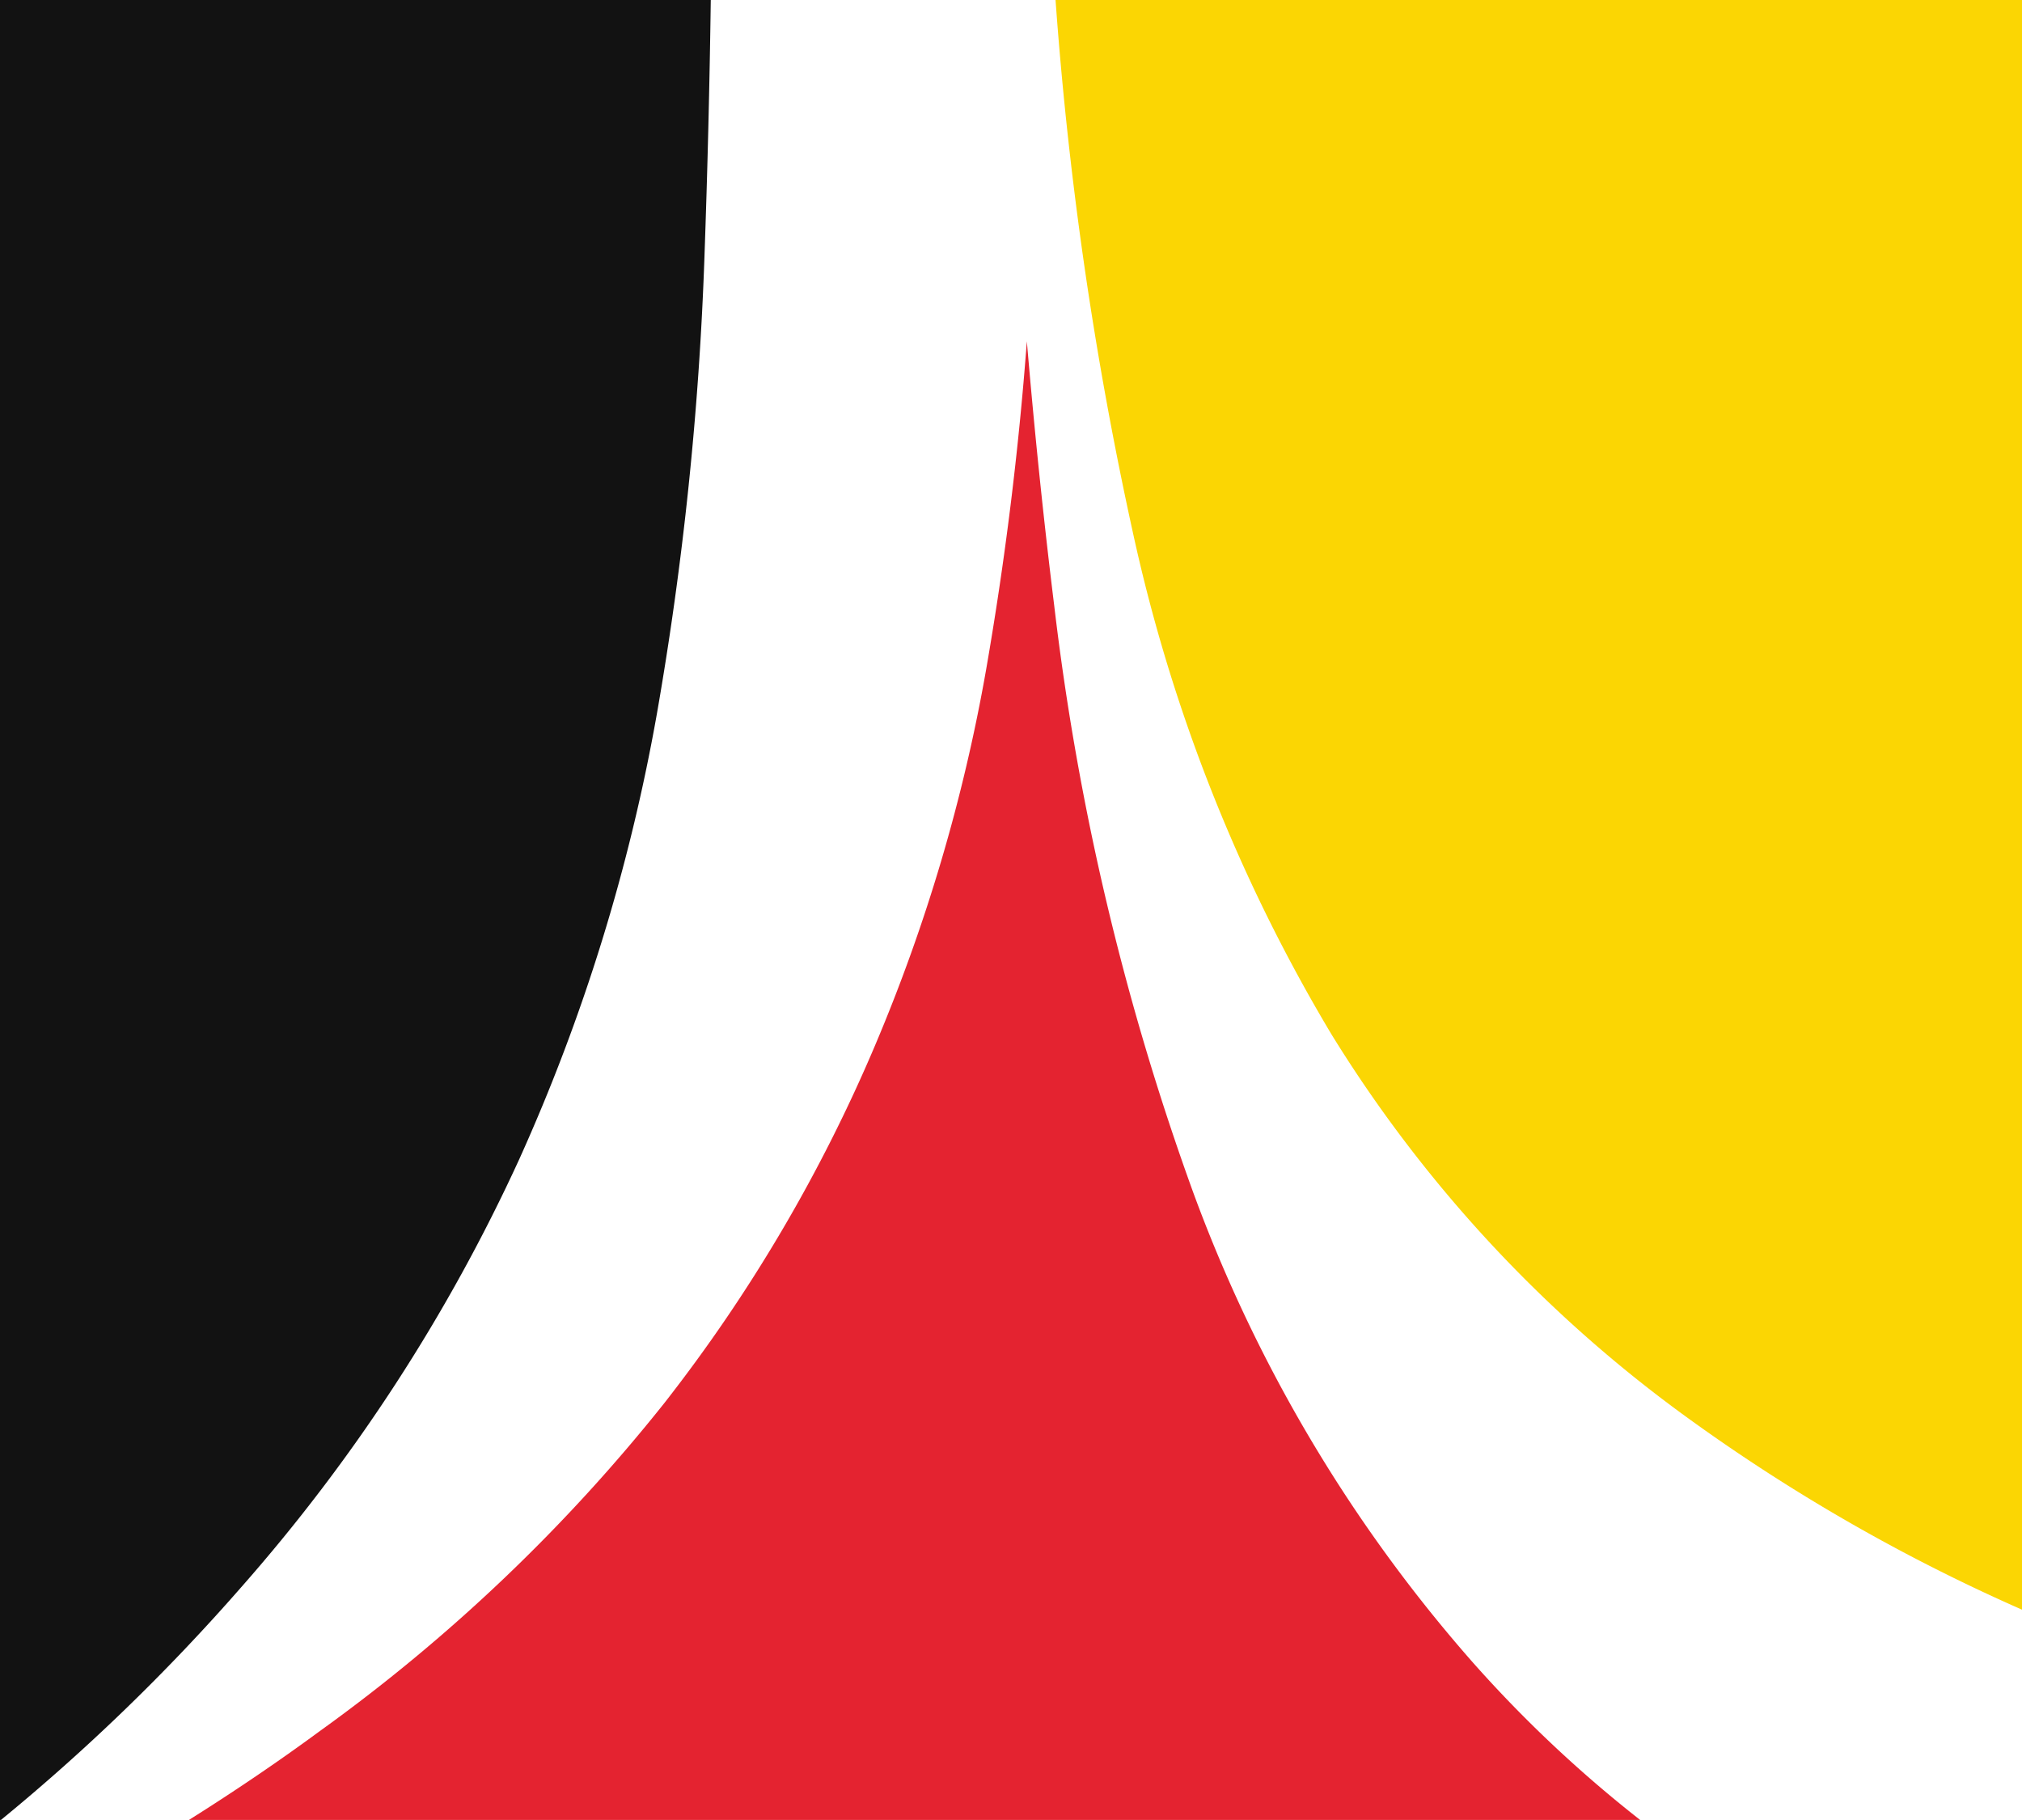
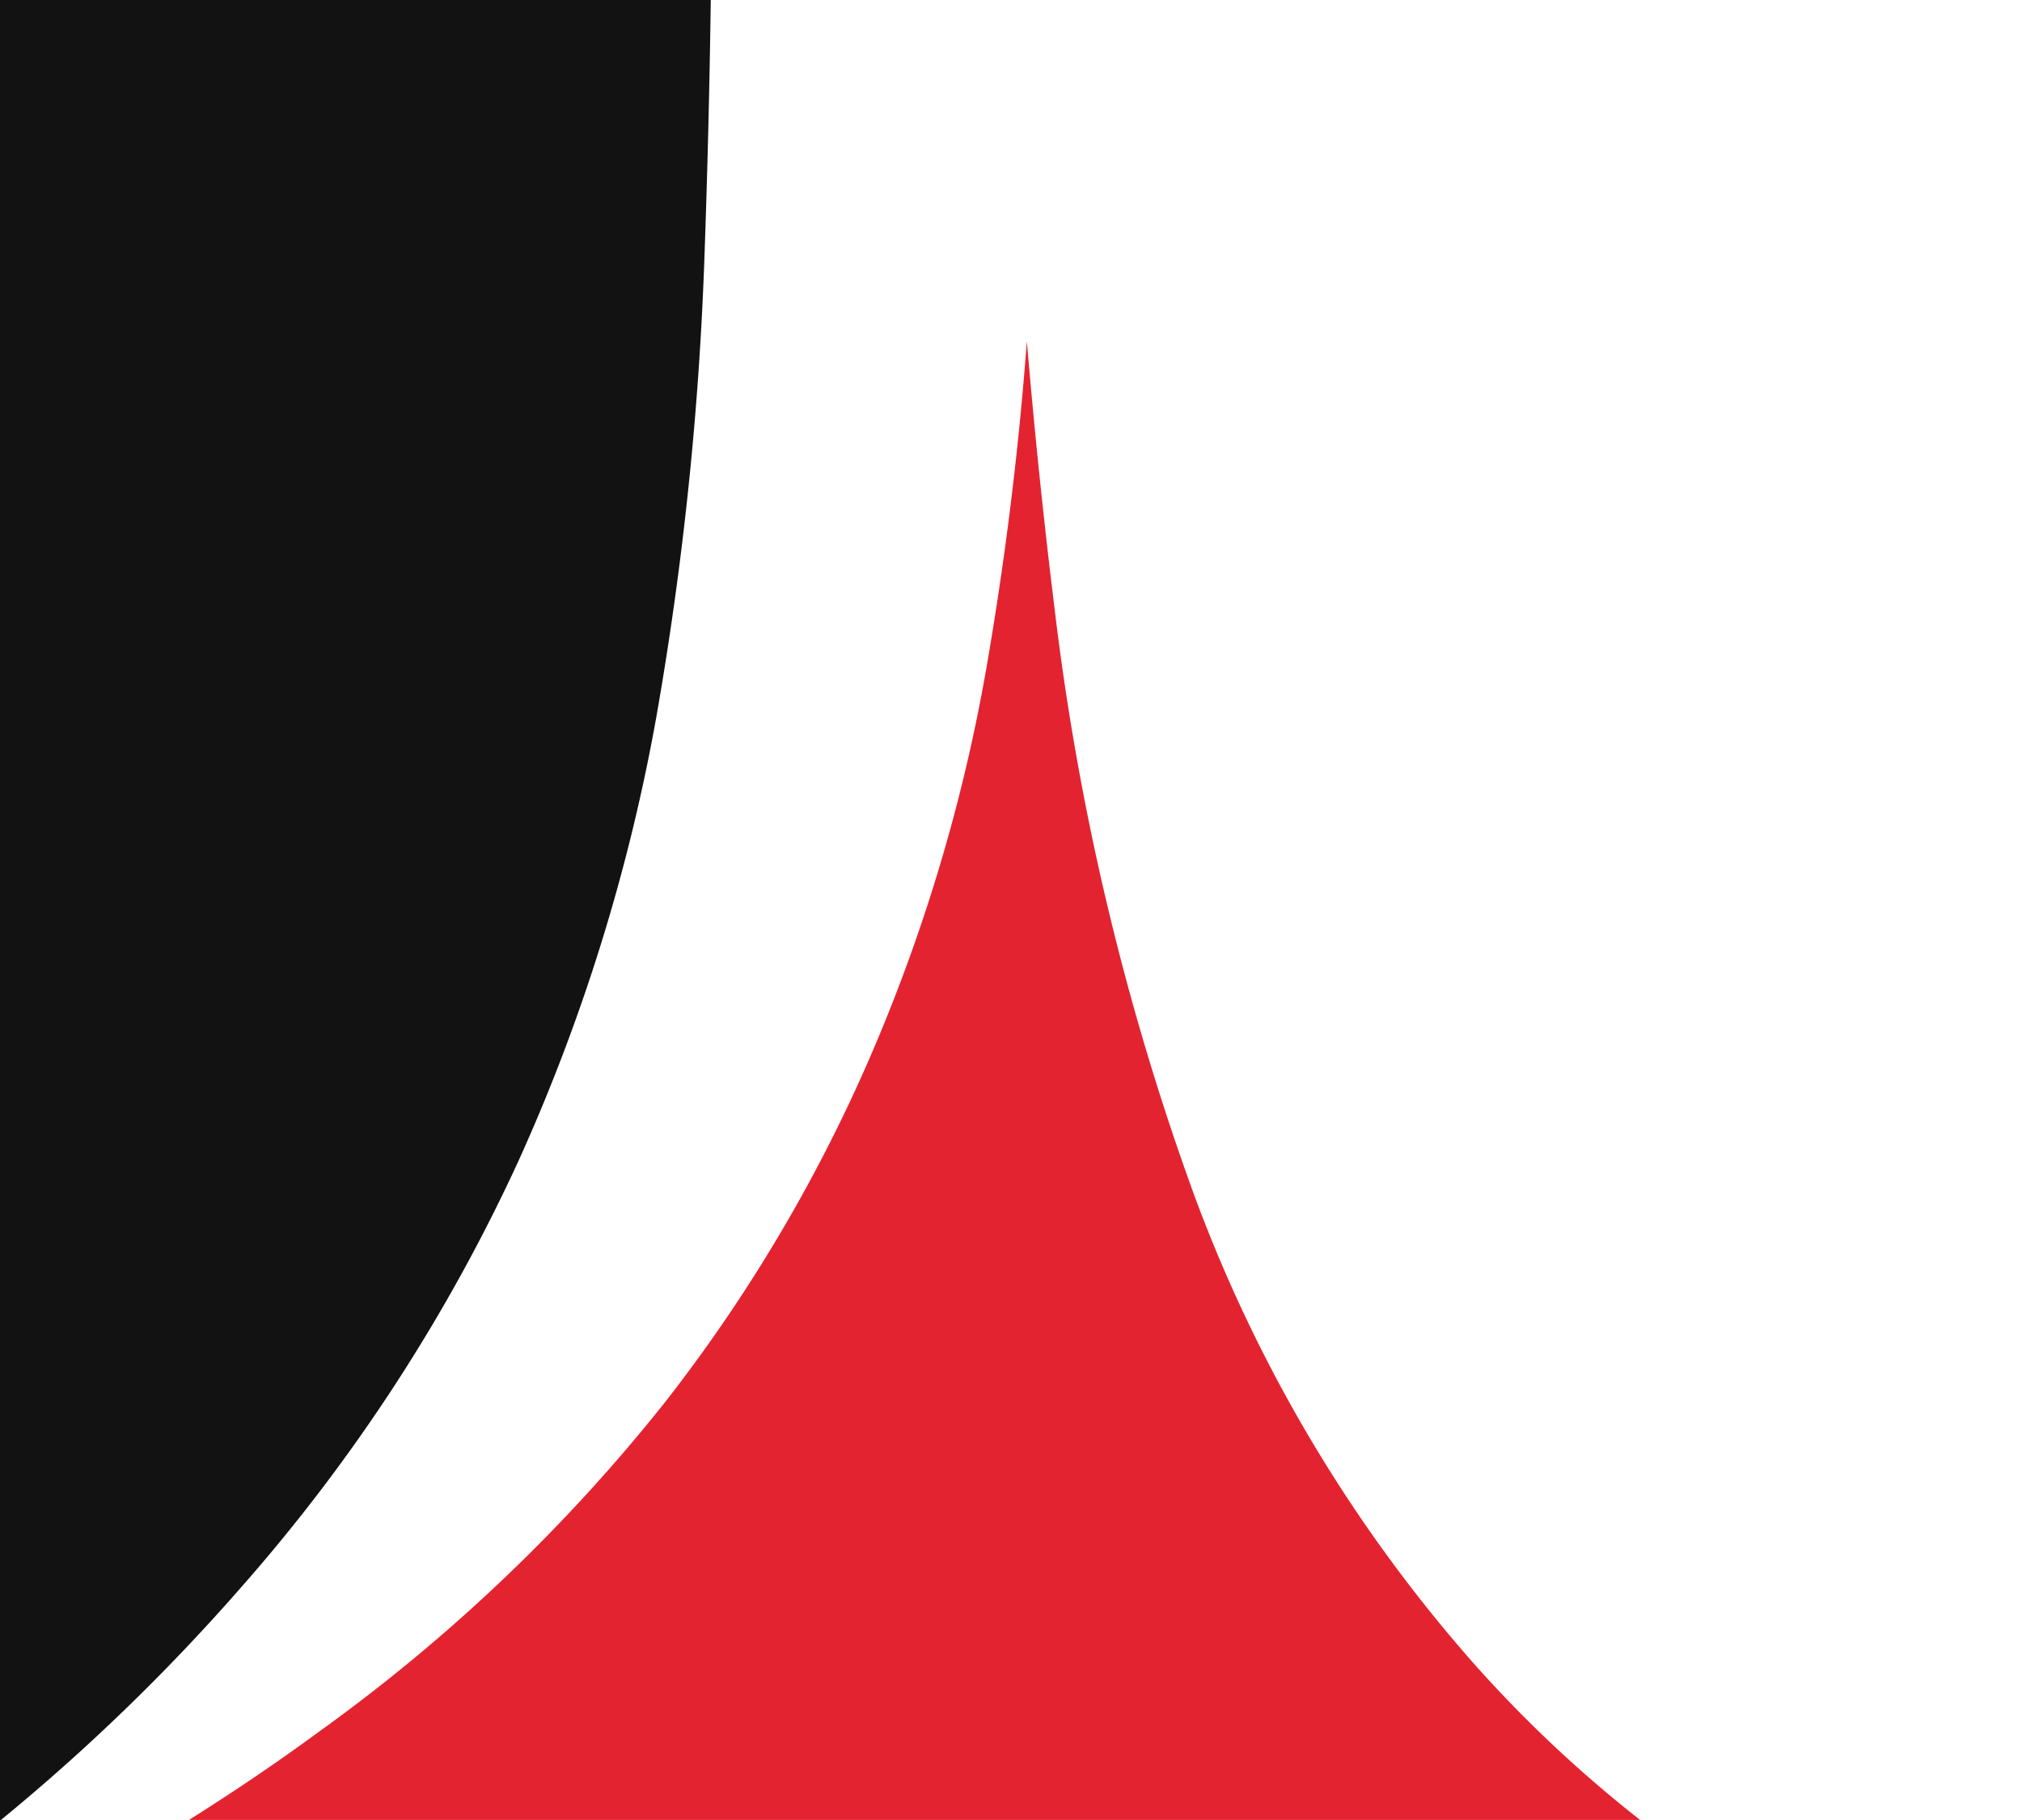
<svg xmlns="http://www.w3.org/2000/svg" viewBox="0 0 127.56 114.8">
  <defs>
    <style>.cls-1{fill:#fff;}.cls-2{fill:#fbd603;}.cls-3{fill:#121212;}.cls-4{fill:#e42330;}</style>
  </defs>
  <g id="Layer_2" data-name="Layer 2">
    <g id="Layer_1-2" data-name="Layer 1">
      <rect class="cls-1" width="127.56" height="114.8" />
-       <path class="cls-2" d="M71.48,33.64A105.33,105.33,0,0,0,84,65.25a84.76,84.76,0,0,0,22.51,24.22,114.74,114.74,0,0,0,21.08,12.08V0h-61A235.5,235.5,0,0,0,71.48,33.64Z" />
      <path class="cls-3" d="M15.2,100.14a110.41,110.41,0,0,0,17.55-27,118.41,118.41,0,0,0,8.69-28.11,209.47,209.47,0,0,0,3-28.79q.29-8.14.4-16.27H0V114.8H.06A127,127,0,0,0,15.2,100.14Z" />
      <path class="cls-4" d="M20.17,109.2c-2.58,1.9-5.34,3.77-8.25,5.6h91.55a80.18,80.18,0,0,1-10.56-9.94A93.73,93.73,0,0,1,75.28,75.23a165.17,165.17,0,0,1-8.77-37q-1-8.09-1.73-16.7Q64,31.94,62.21,42.24a109,109,0,0,1-7,23.69A99.84,99.84,0,0,1,41.93,88.48,109.23,109.23,0,0,1,20.17,109.2Z" />
    </g>
  </g>
</svg>